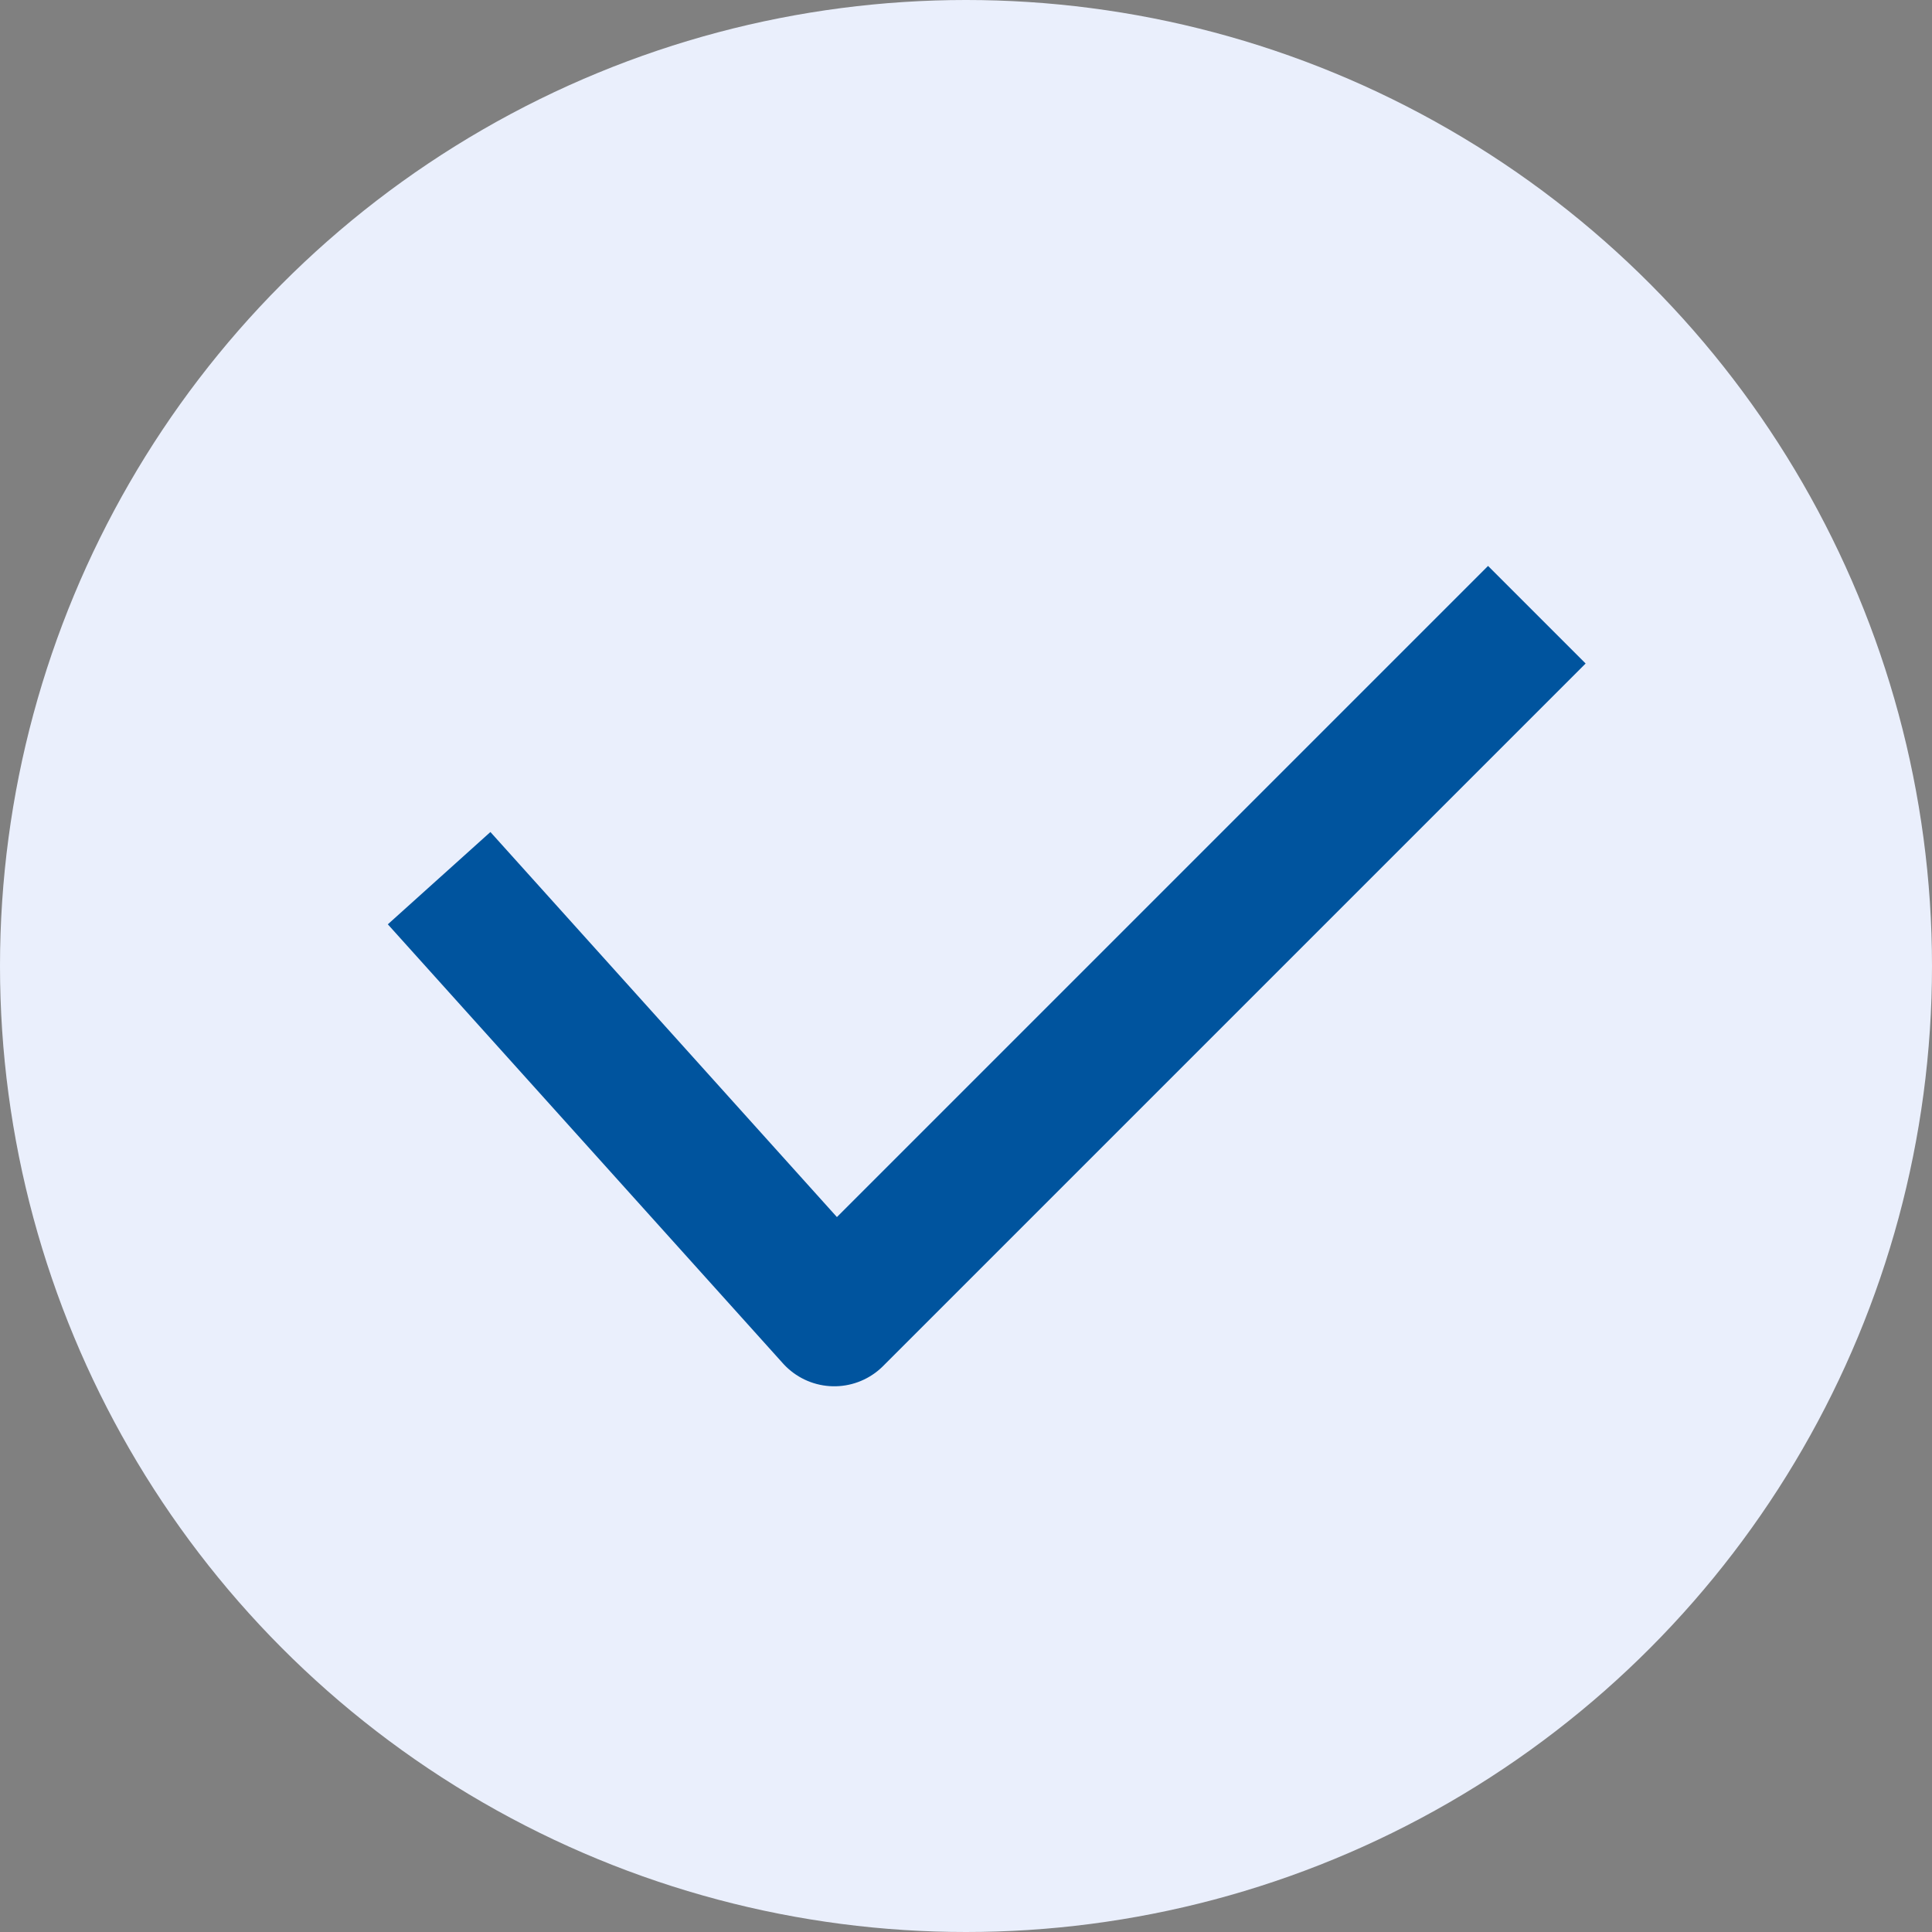
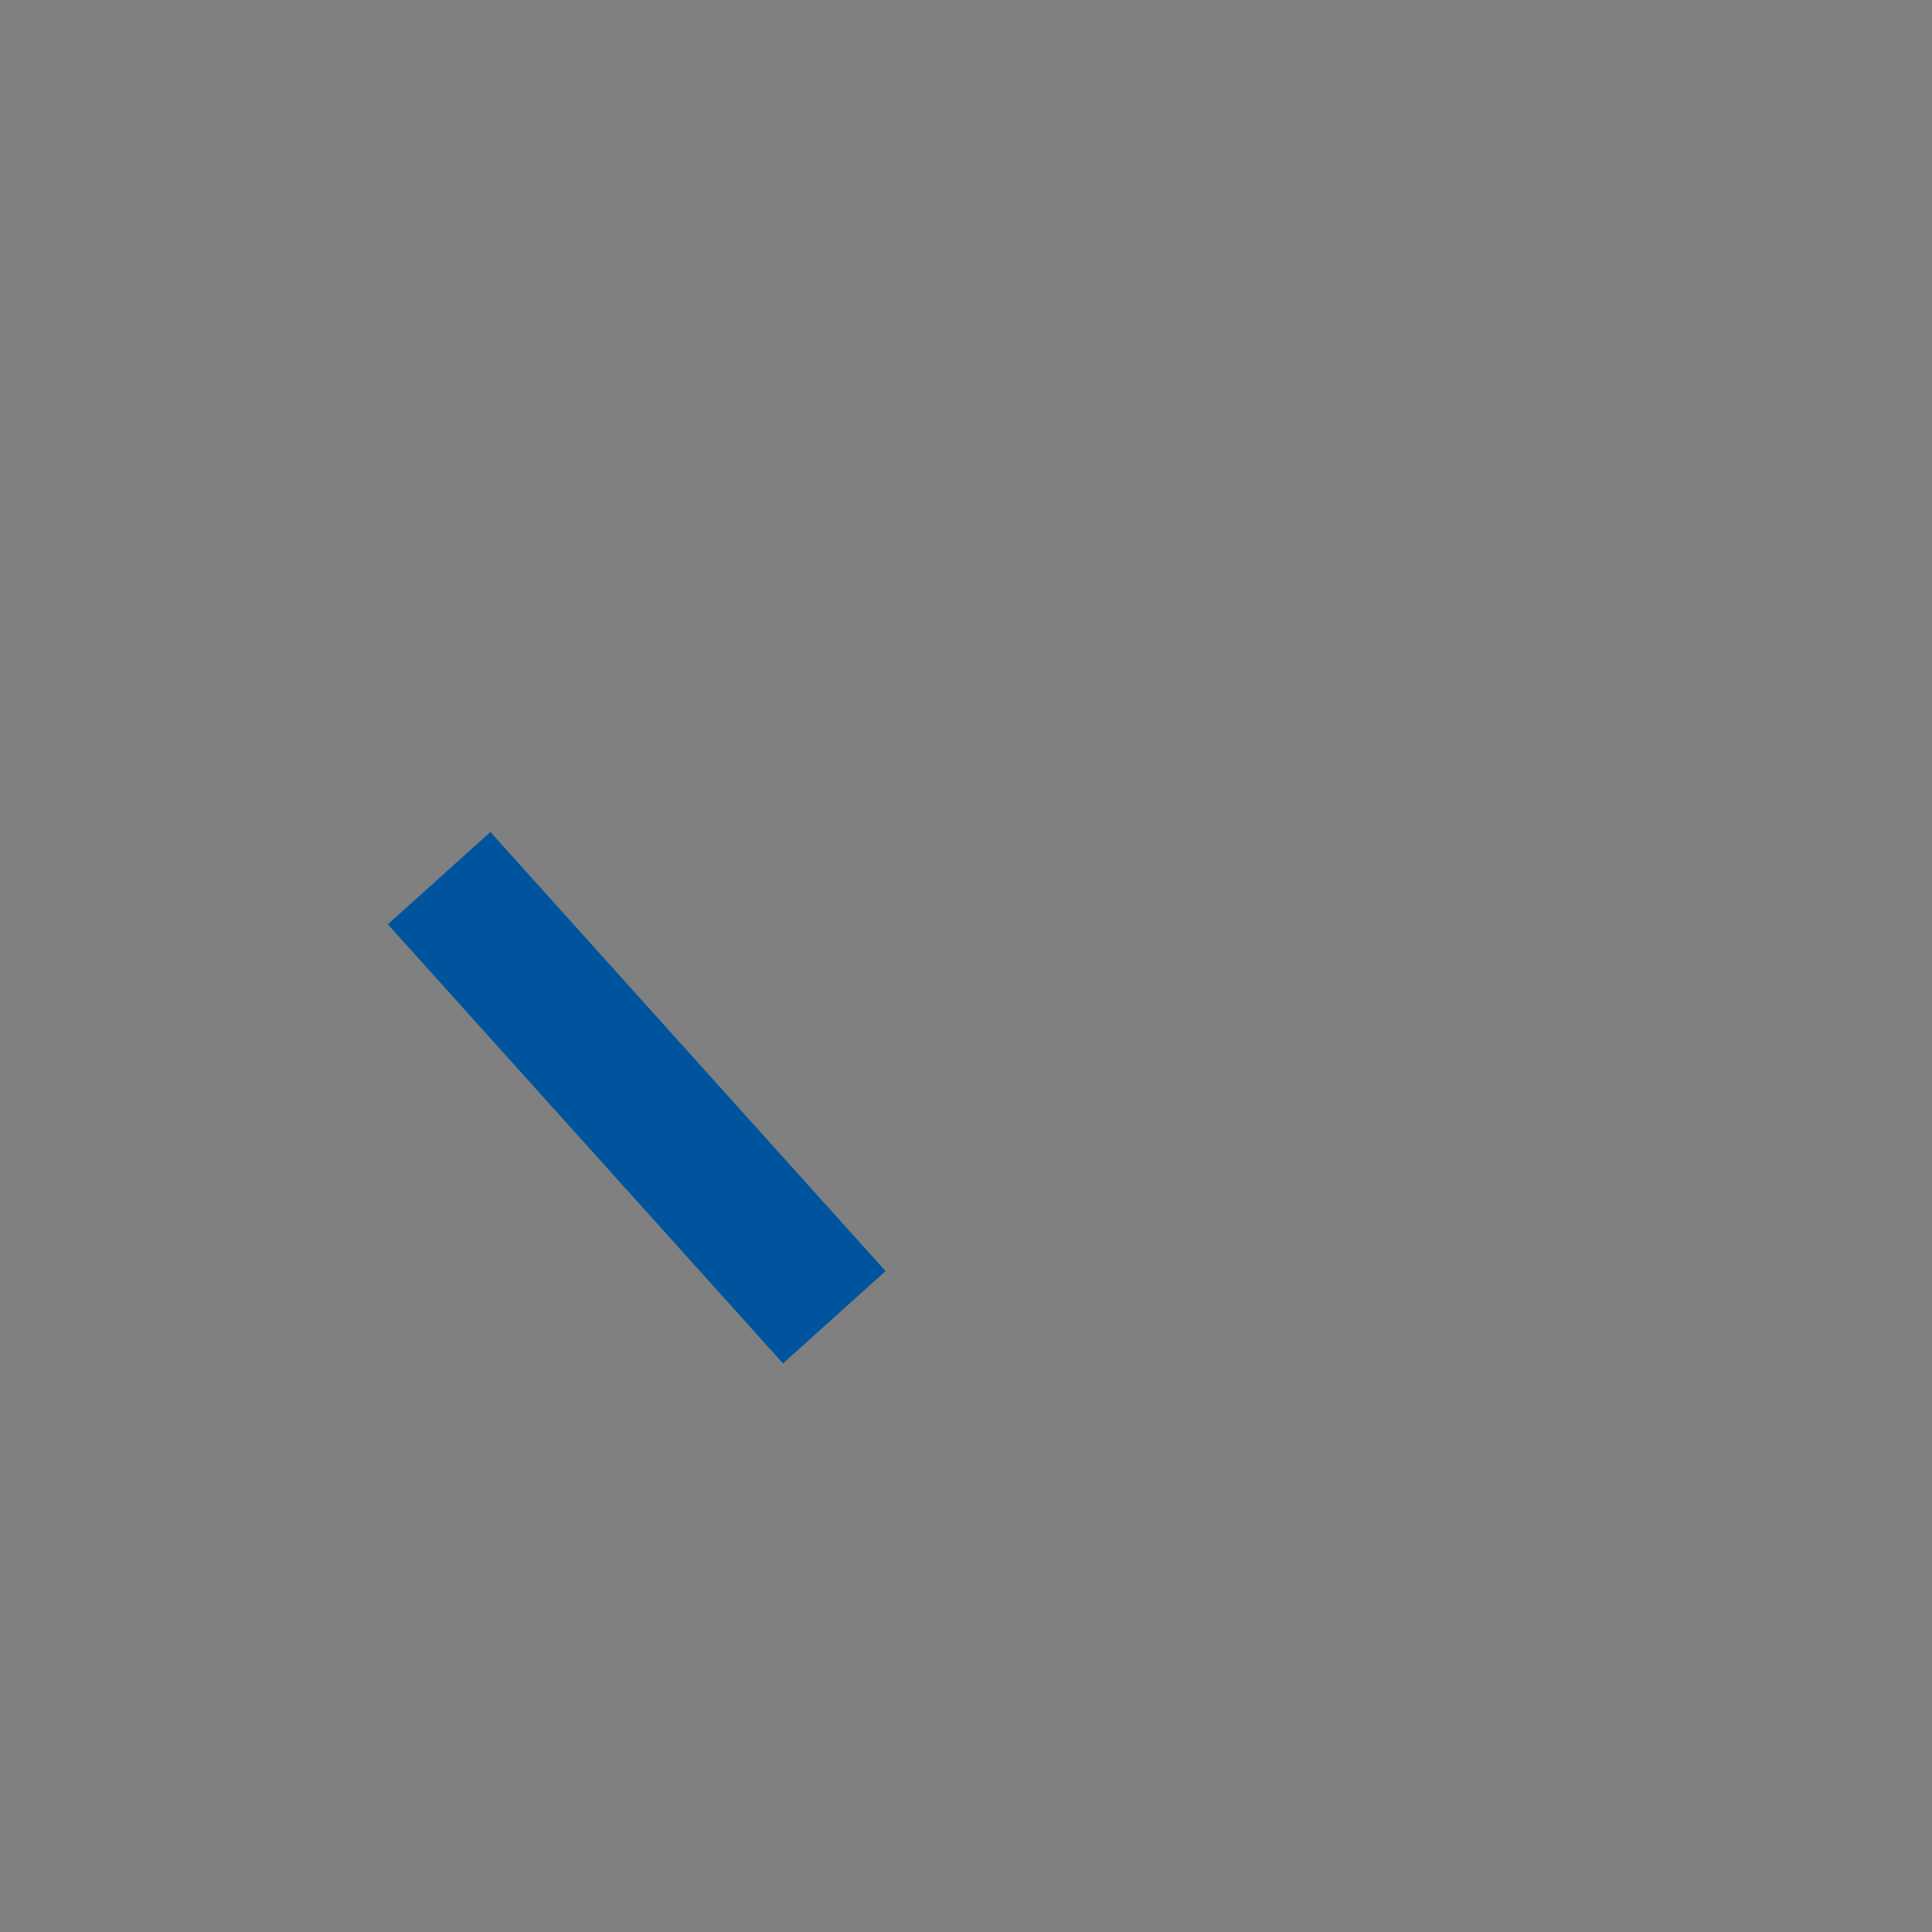
<svg xmlns="http://www.w3.org/2000/svg" width="28" height="28" viewBox="0 0 28 28" fill="none">
  <rect x="0" y="0" width="28" height="28" fill="#808080" stroke="none" />
-   <circle cx="14" cy="14" r="14" fill="#EAEFFC" />
-   <path d="M6.364 12.727L12.091 19.091L22.273 8.909" stroke="#00549E" stroke-width="2" stroke-linejoin="round" />
+   <path d="M6.364 12.727L12.091 19.091" stroke="#00549E" stroke-width="2" stroke-linejoin="round" />
</svg>